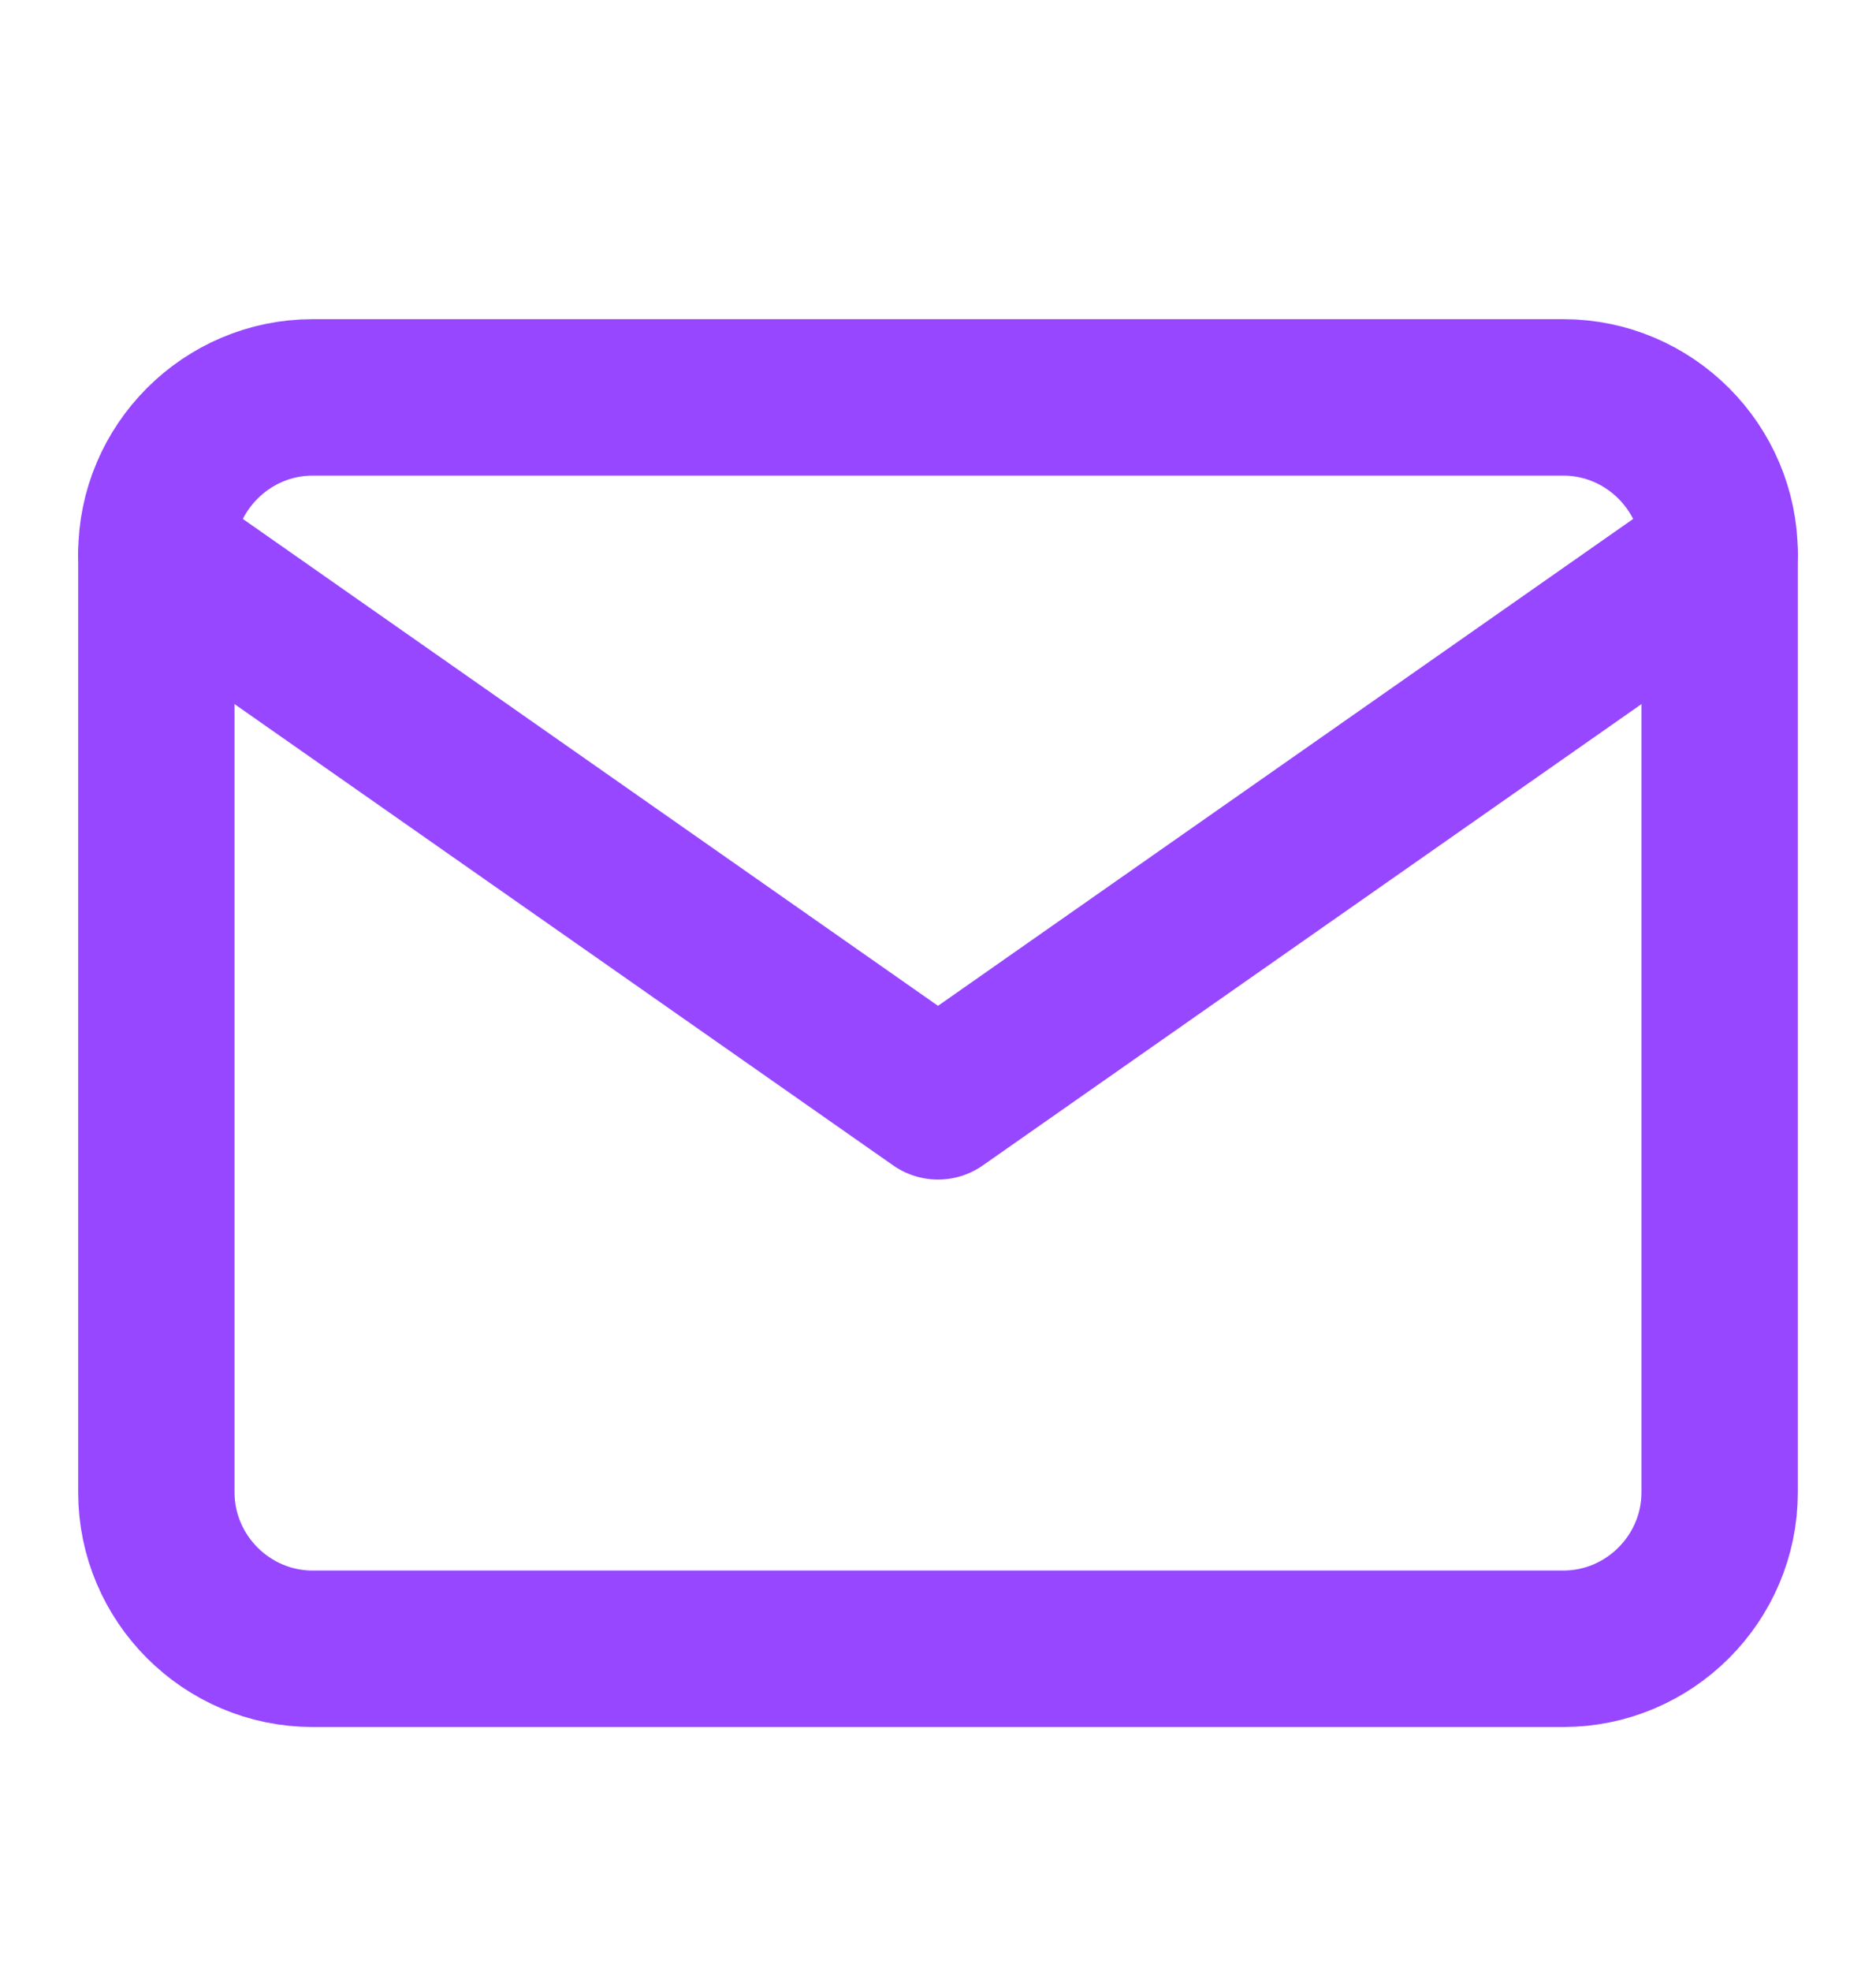
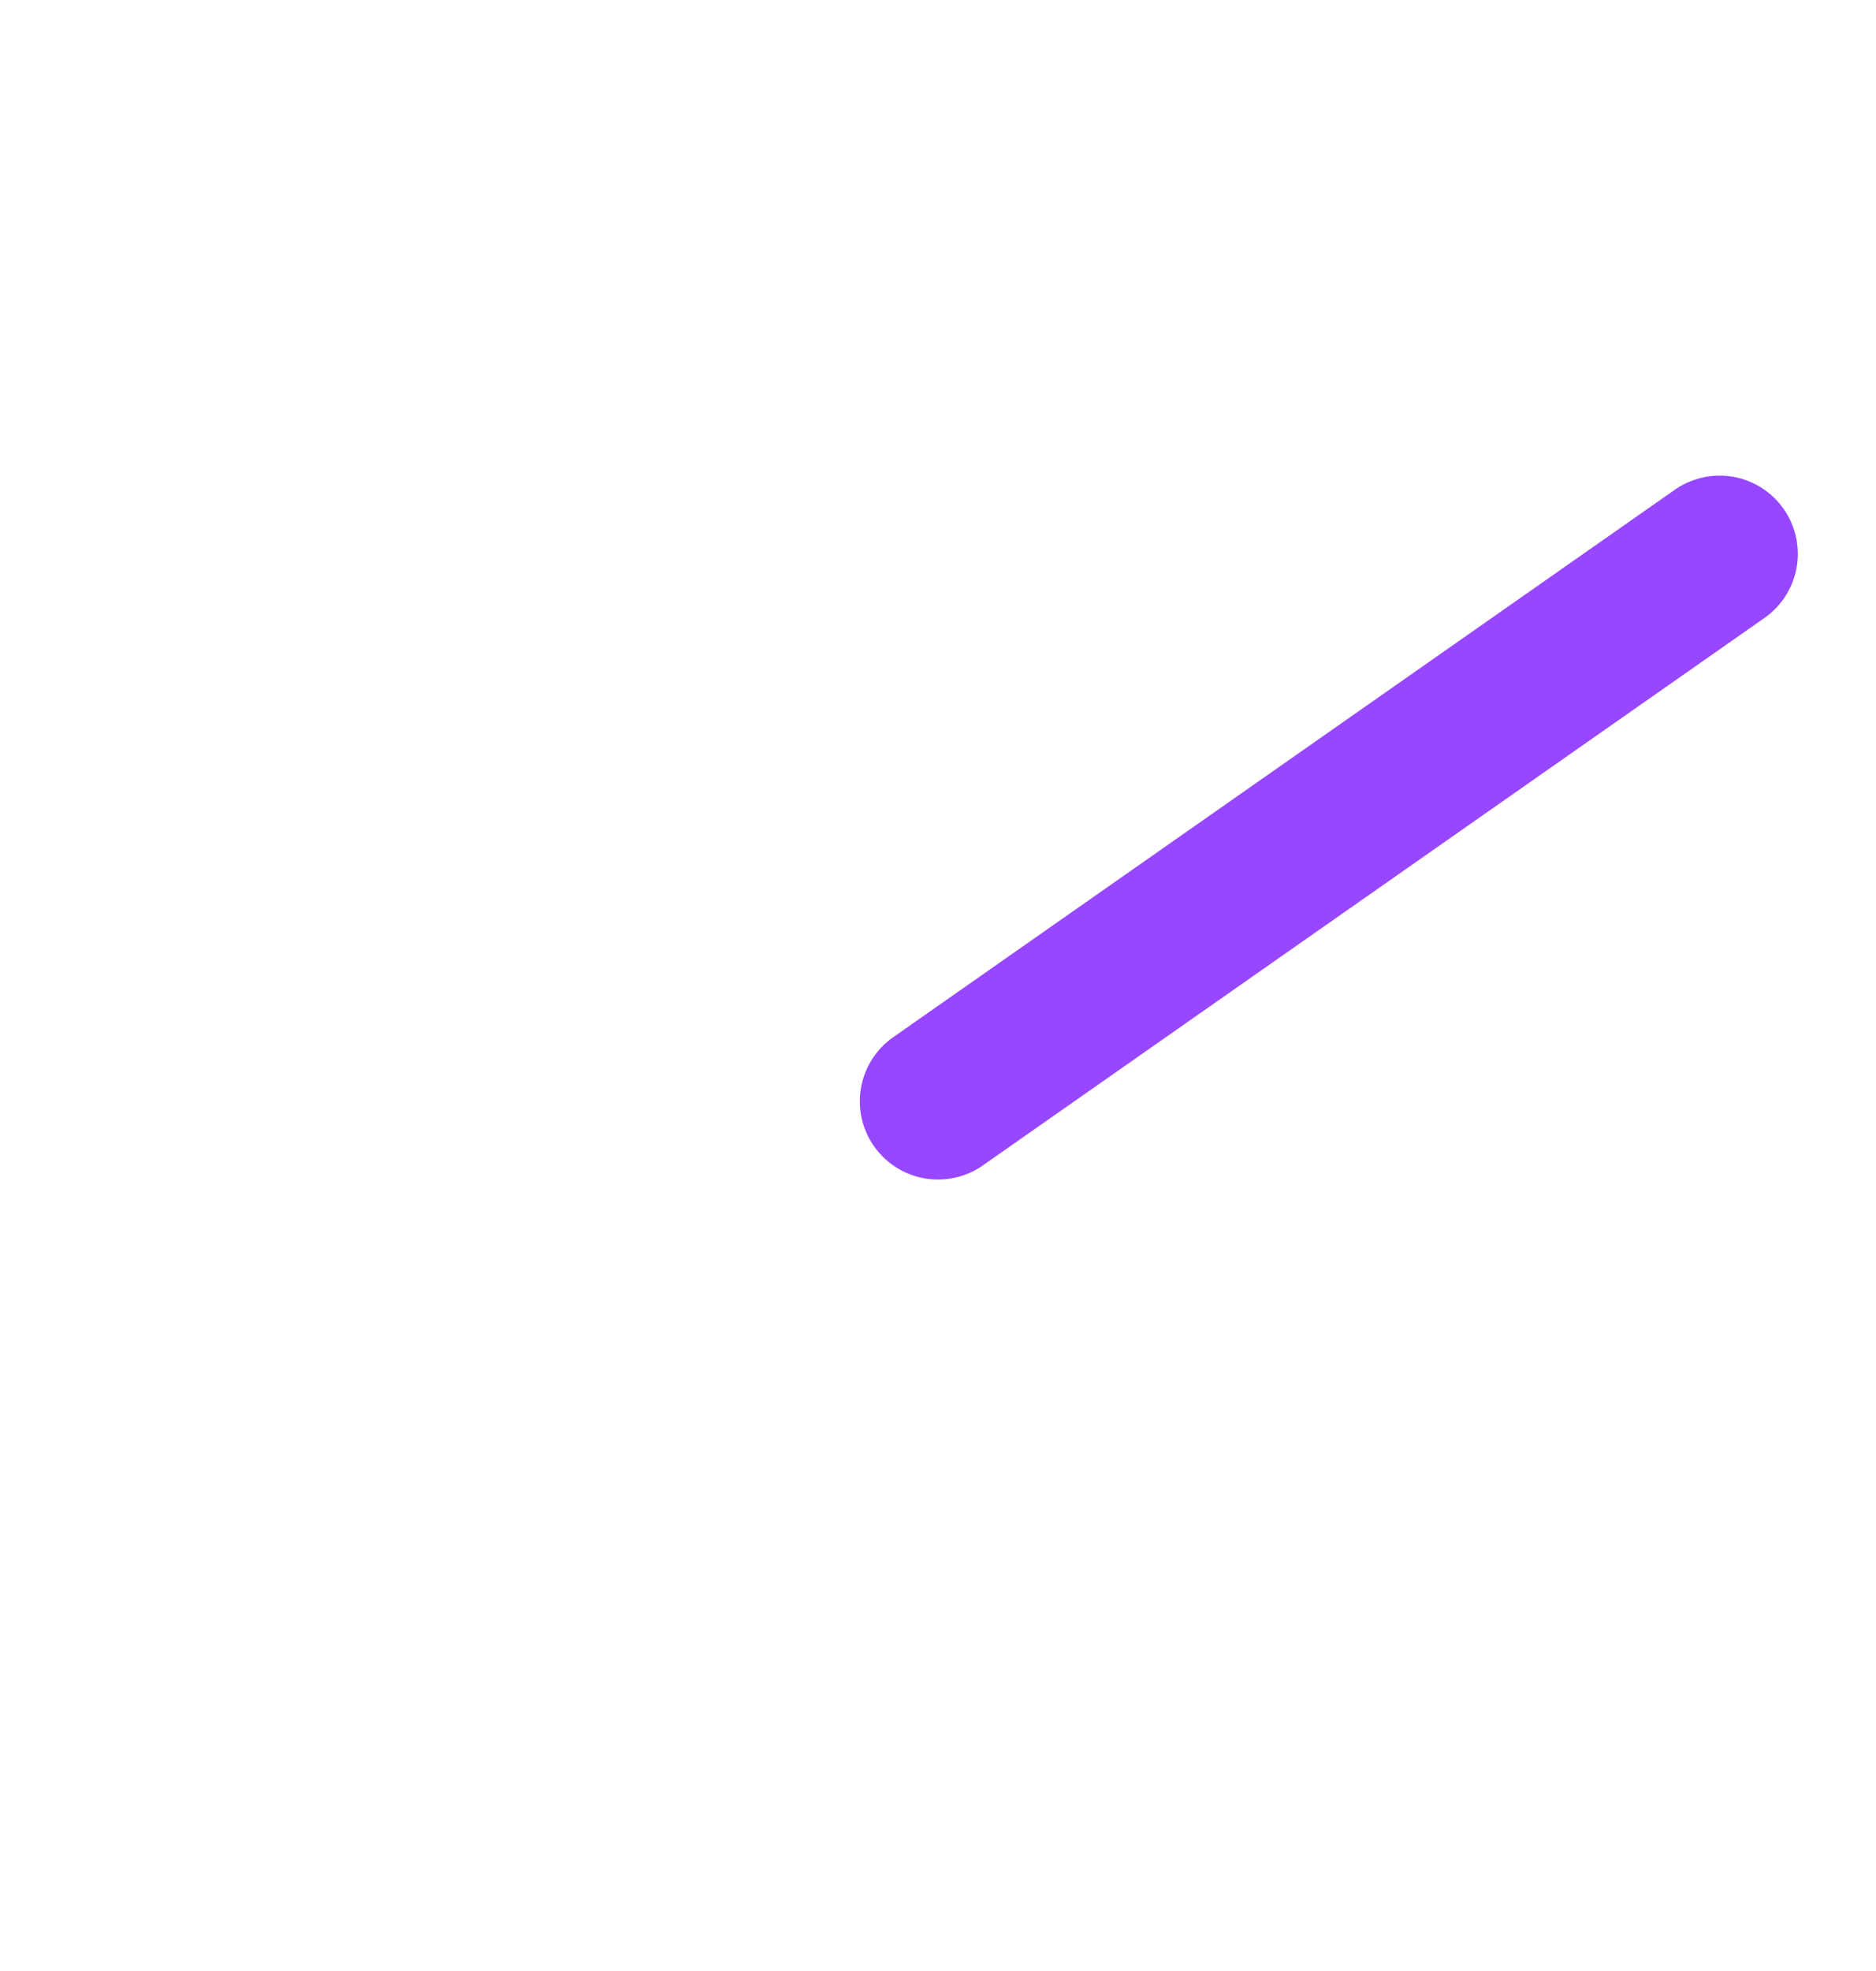
<svg xmlns="http://www.w3.org/2000/svg" width="20" height="21" viewBox="0 0 20 21" fill="none">
-   <path d="M3.333 4.234H16.666C17.583 4.234 18.333 4.984 18.333 5.901V15.901C18.333 16.817 17.583 17.567 16.666 17.567H3.333C2.417 17.567 1.667 16.817 1.667 15.901V5.901C1.667 4.984 2.417 4.234 3.333 4.234Z" stroke="#9747FF" stroke-width="1.667" stroke-linecap="round" stroke-linejoin="round" />
-   <path d="M18.333 5.901L10 11.734L1.667 5.901" stroke="#9747FF" stroke-width="1.667" stroke-linecap="round" stroke-linejoin="round" />
+   <path d="M18.333 5.901L10 11.734" stroke="#9747FF" stroke-width="1.667" stroke-linecap="round" stroke-linejoin="round" />
</svg>